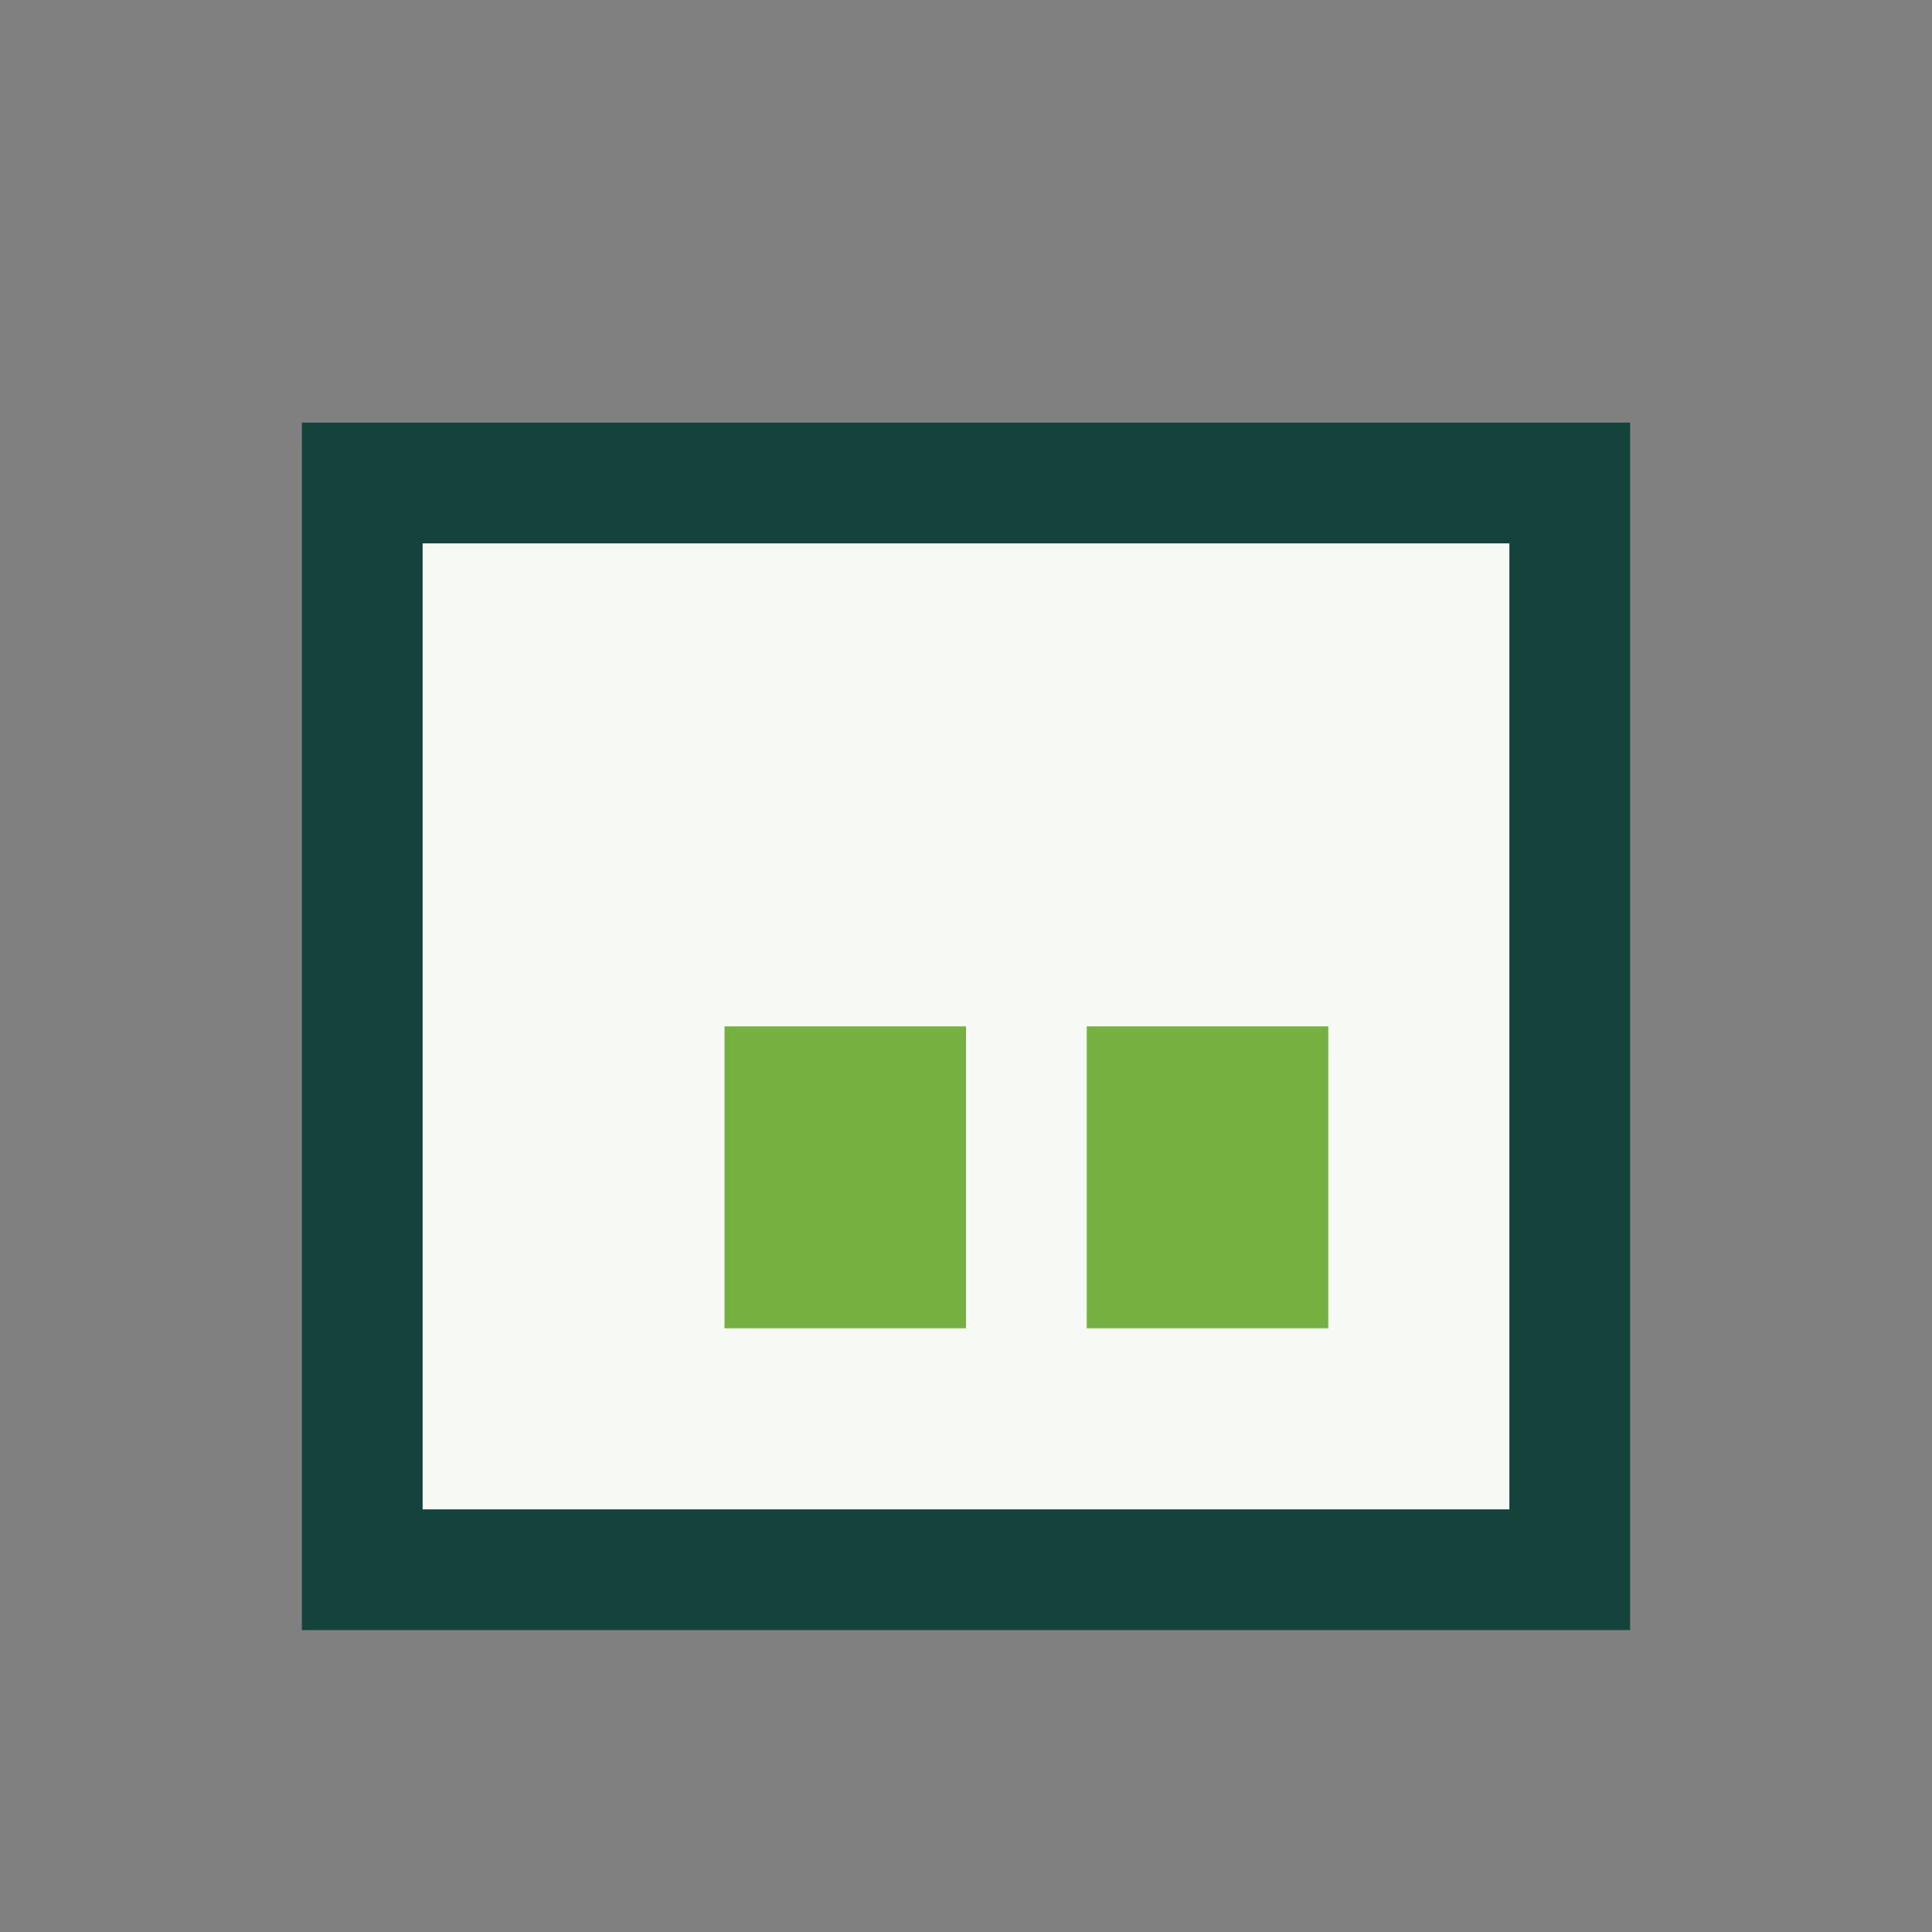
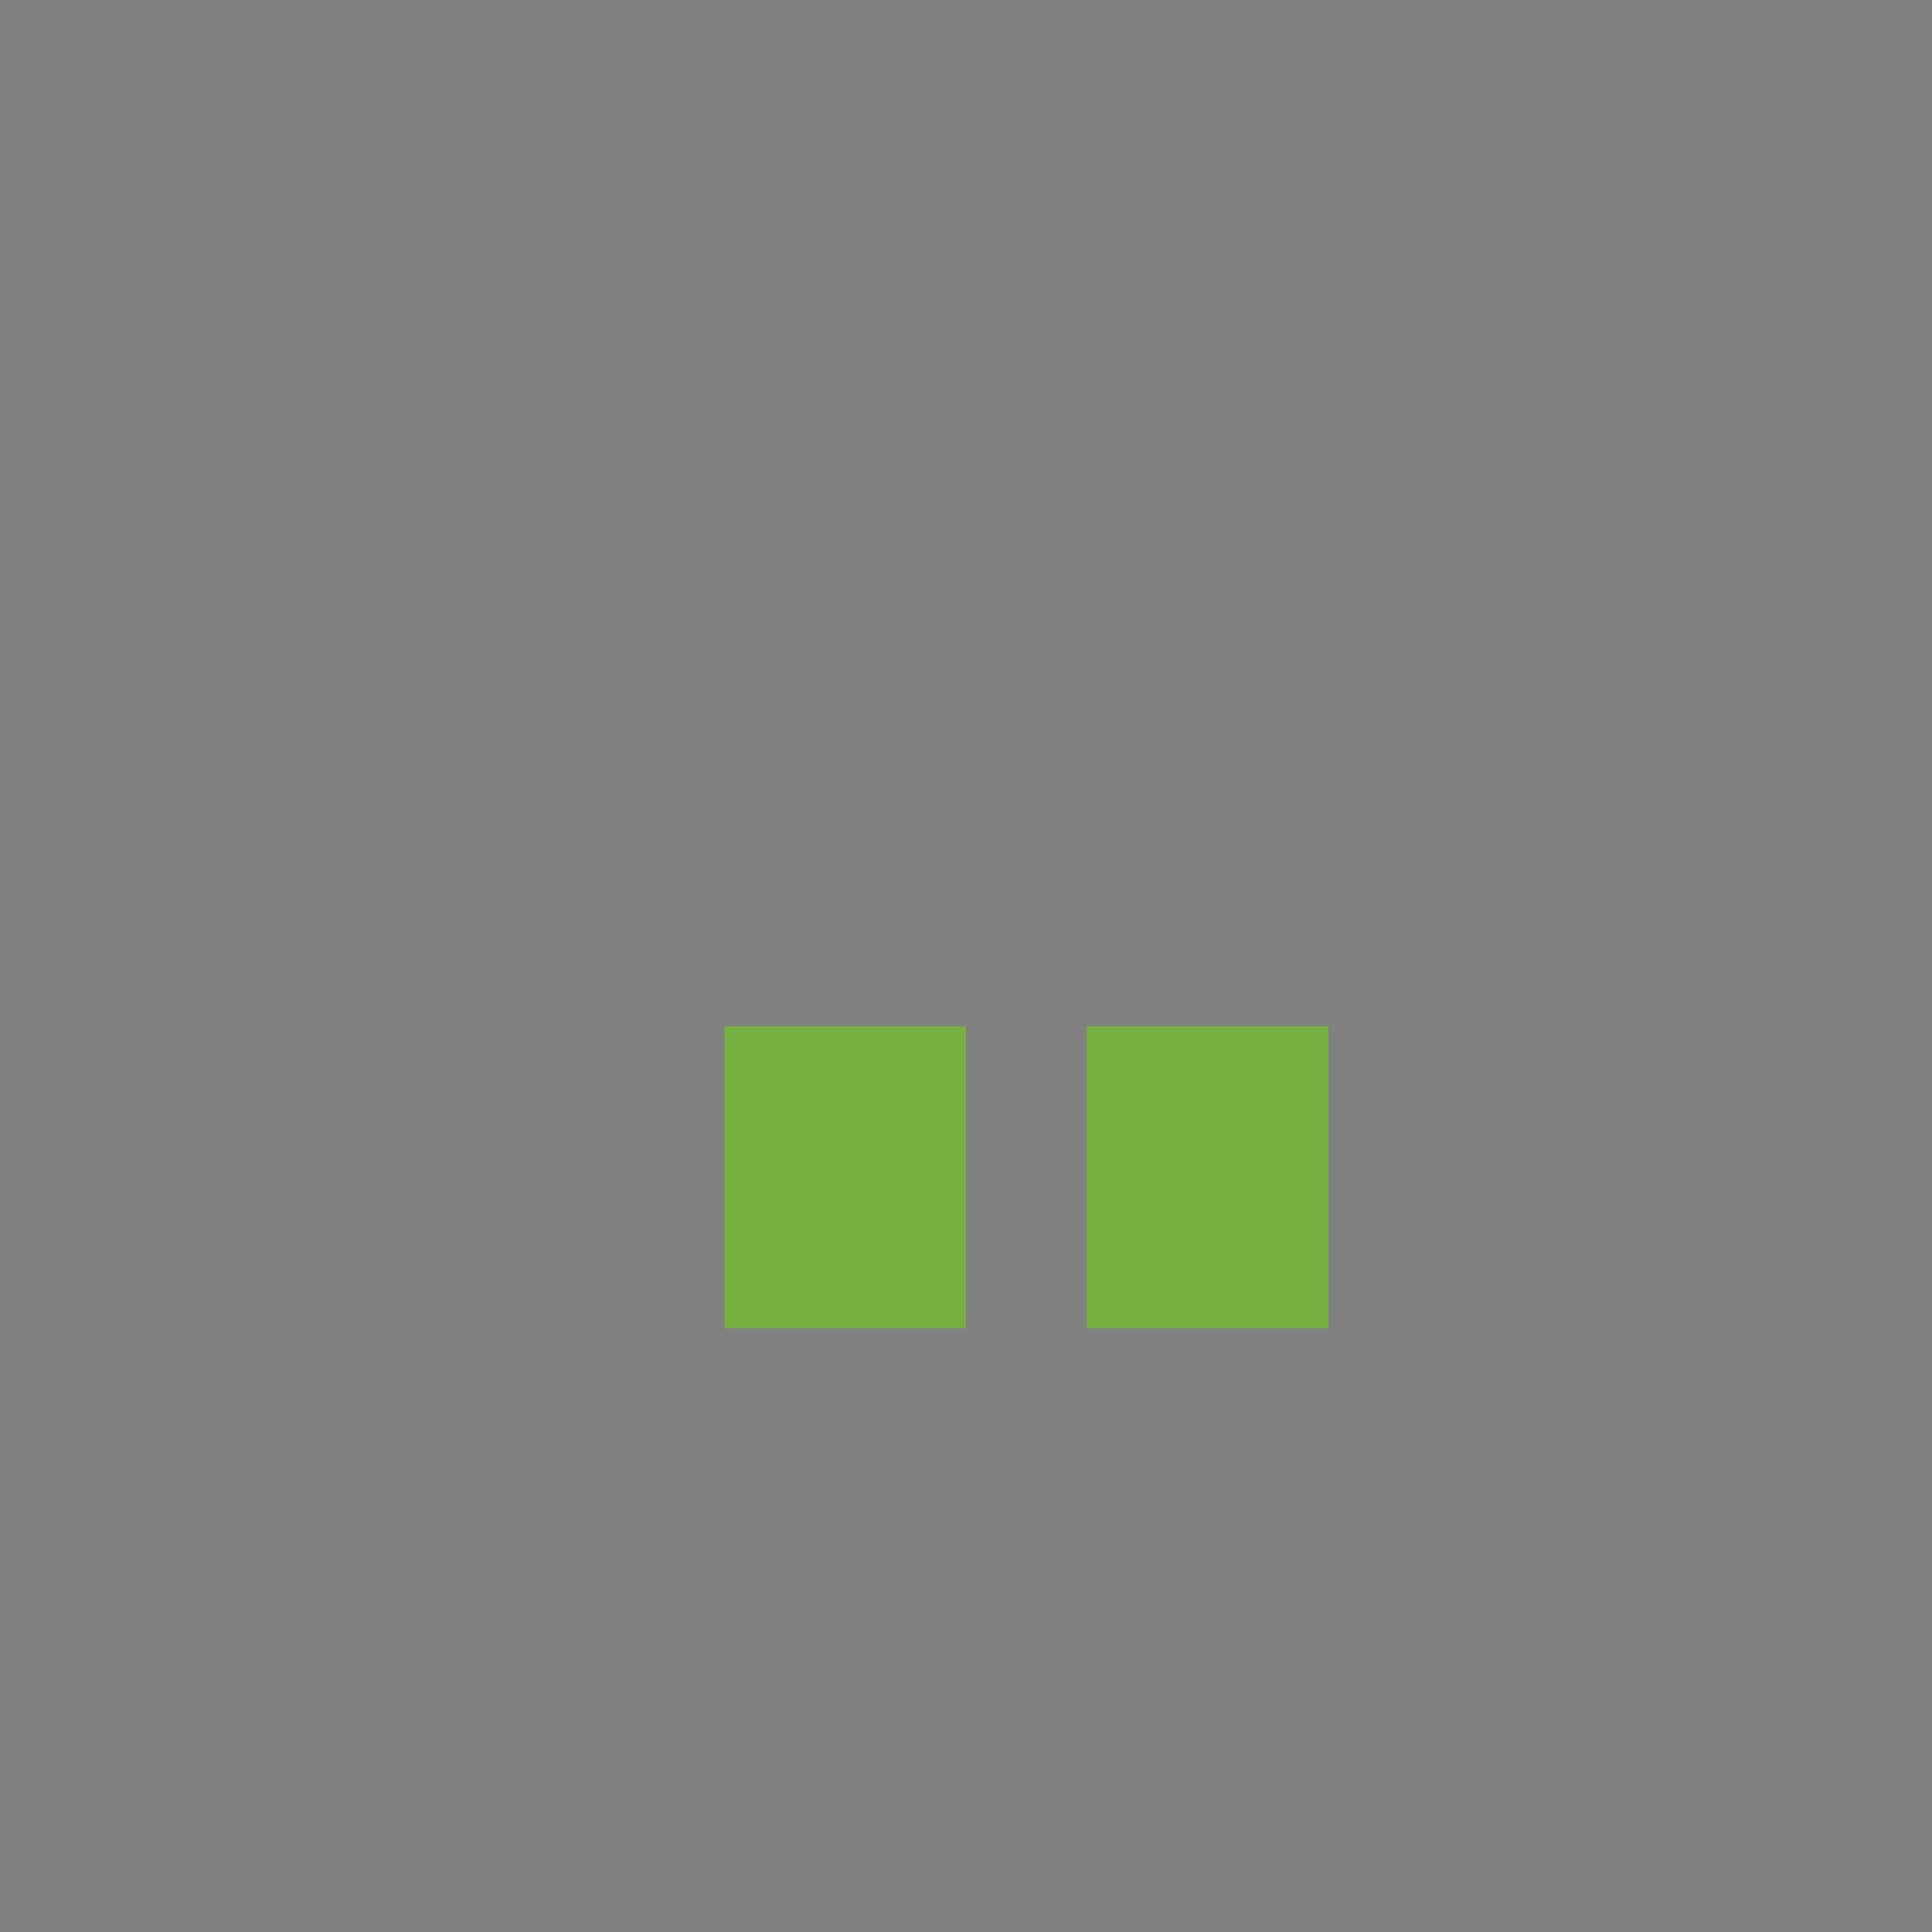
<svg xmlns="http://www.w3.org/2000/svg" width="32" height="32" viewBox="0 0 32 32">
  <rect x="0" y="0" width="32" height="32" fill="#808080" stroke="none" />
-   <rect x="6" y="8" width="20" height="18" fill="#F6F9F4" stroke="#14433B" stroke-width="2" />
  <rect x="12" y="17" width="4" height="5" fill="#76B041" />
  <rect x="18" y="17" width="4" height="5" fill="#76B041" />
</svg>